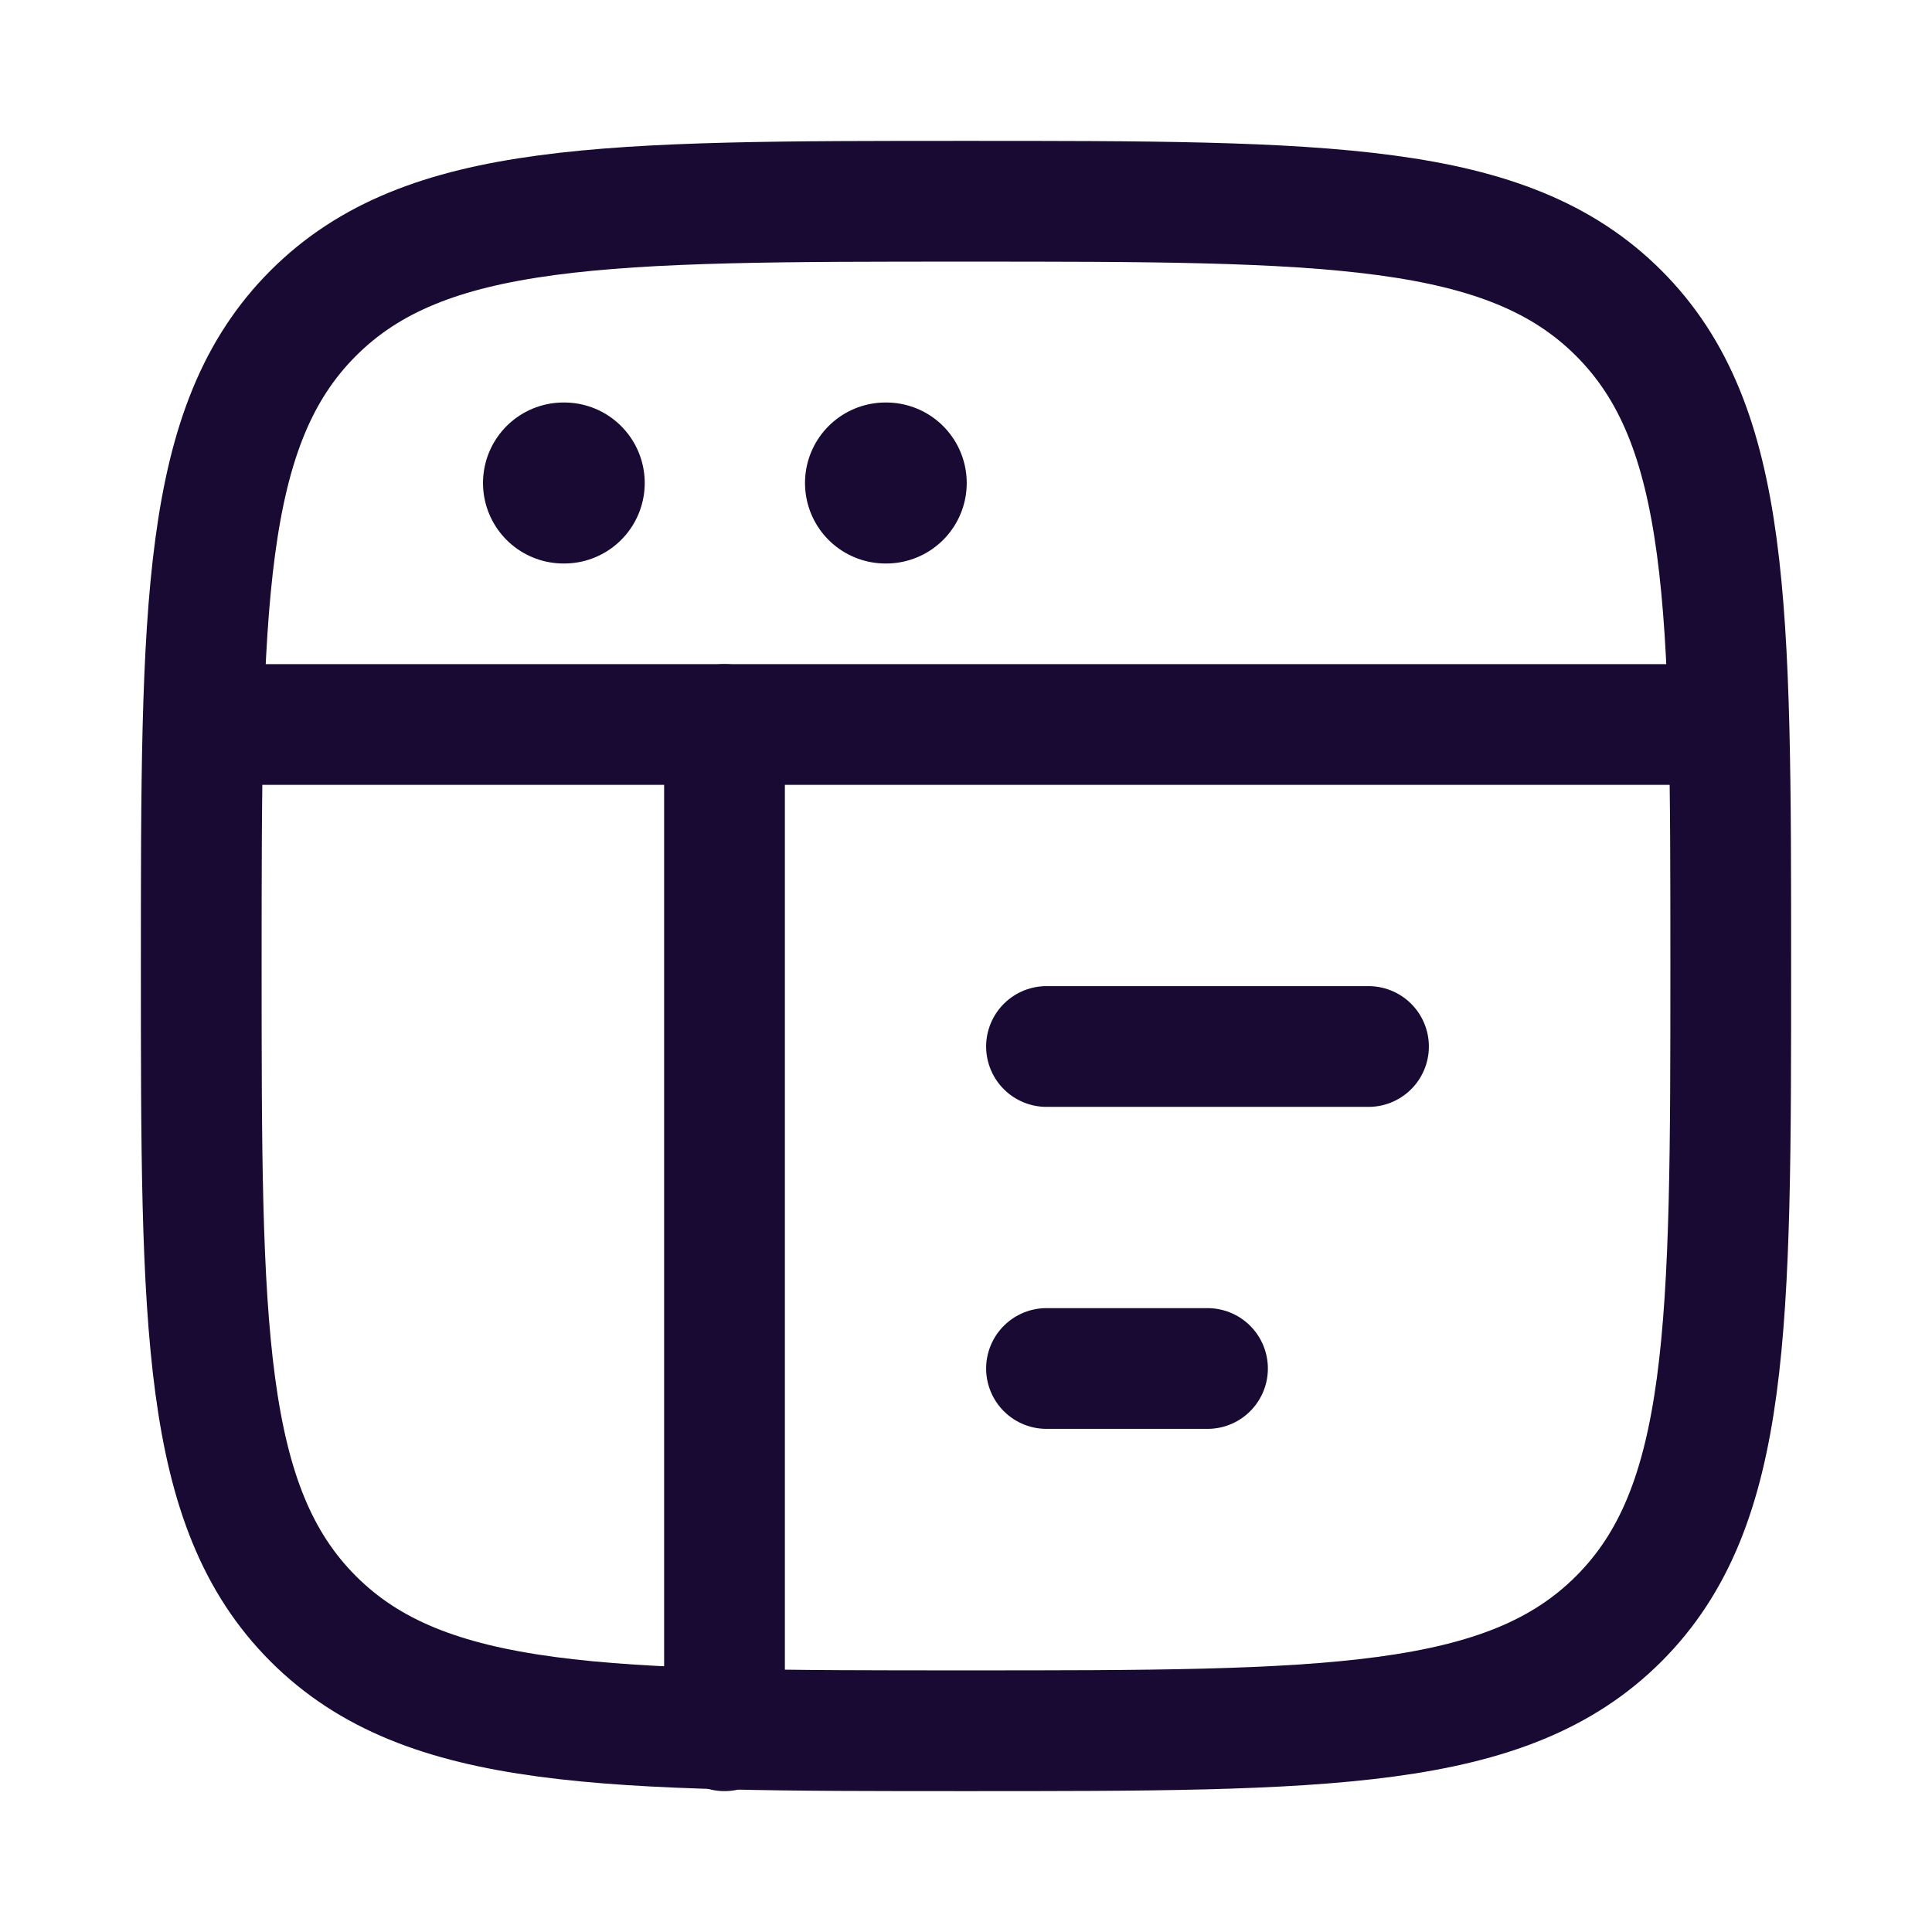
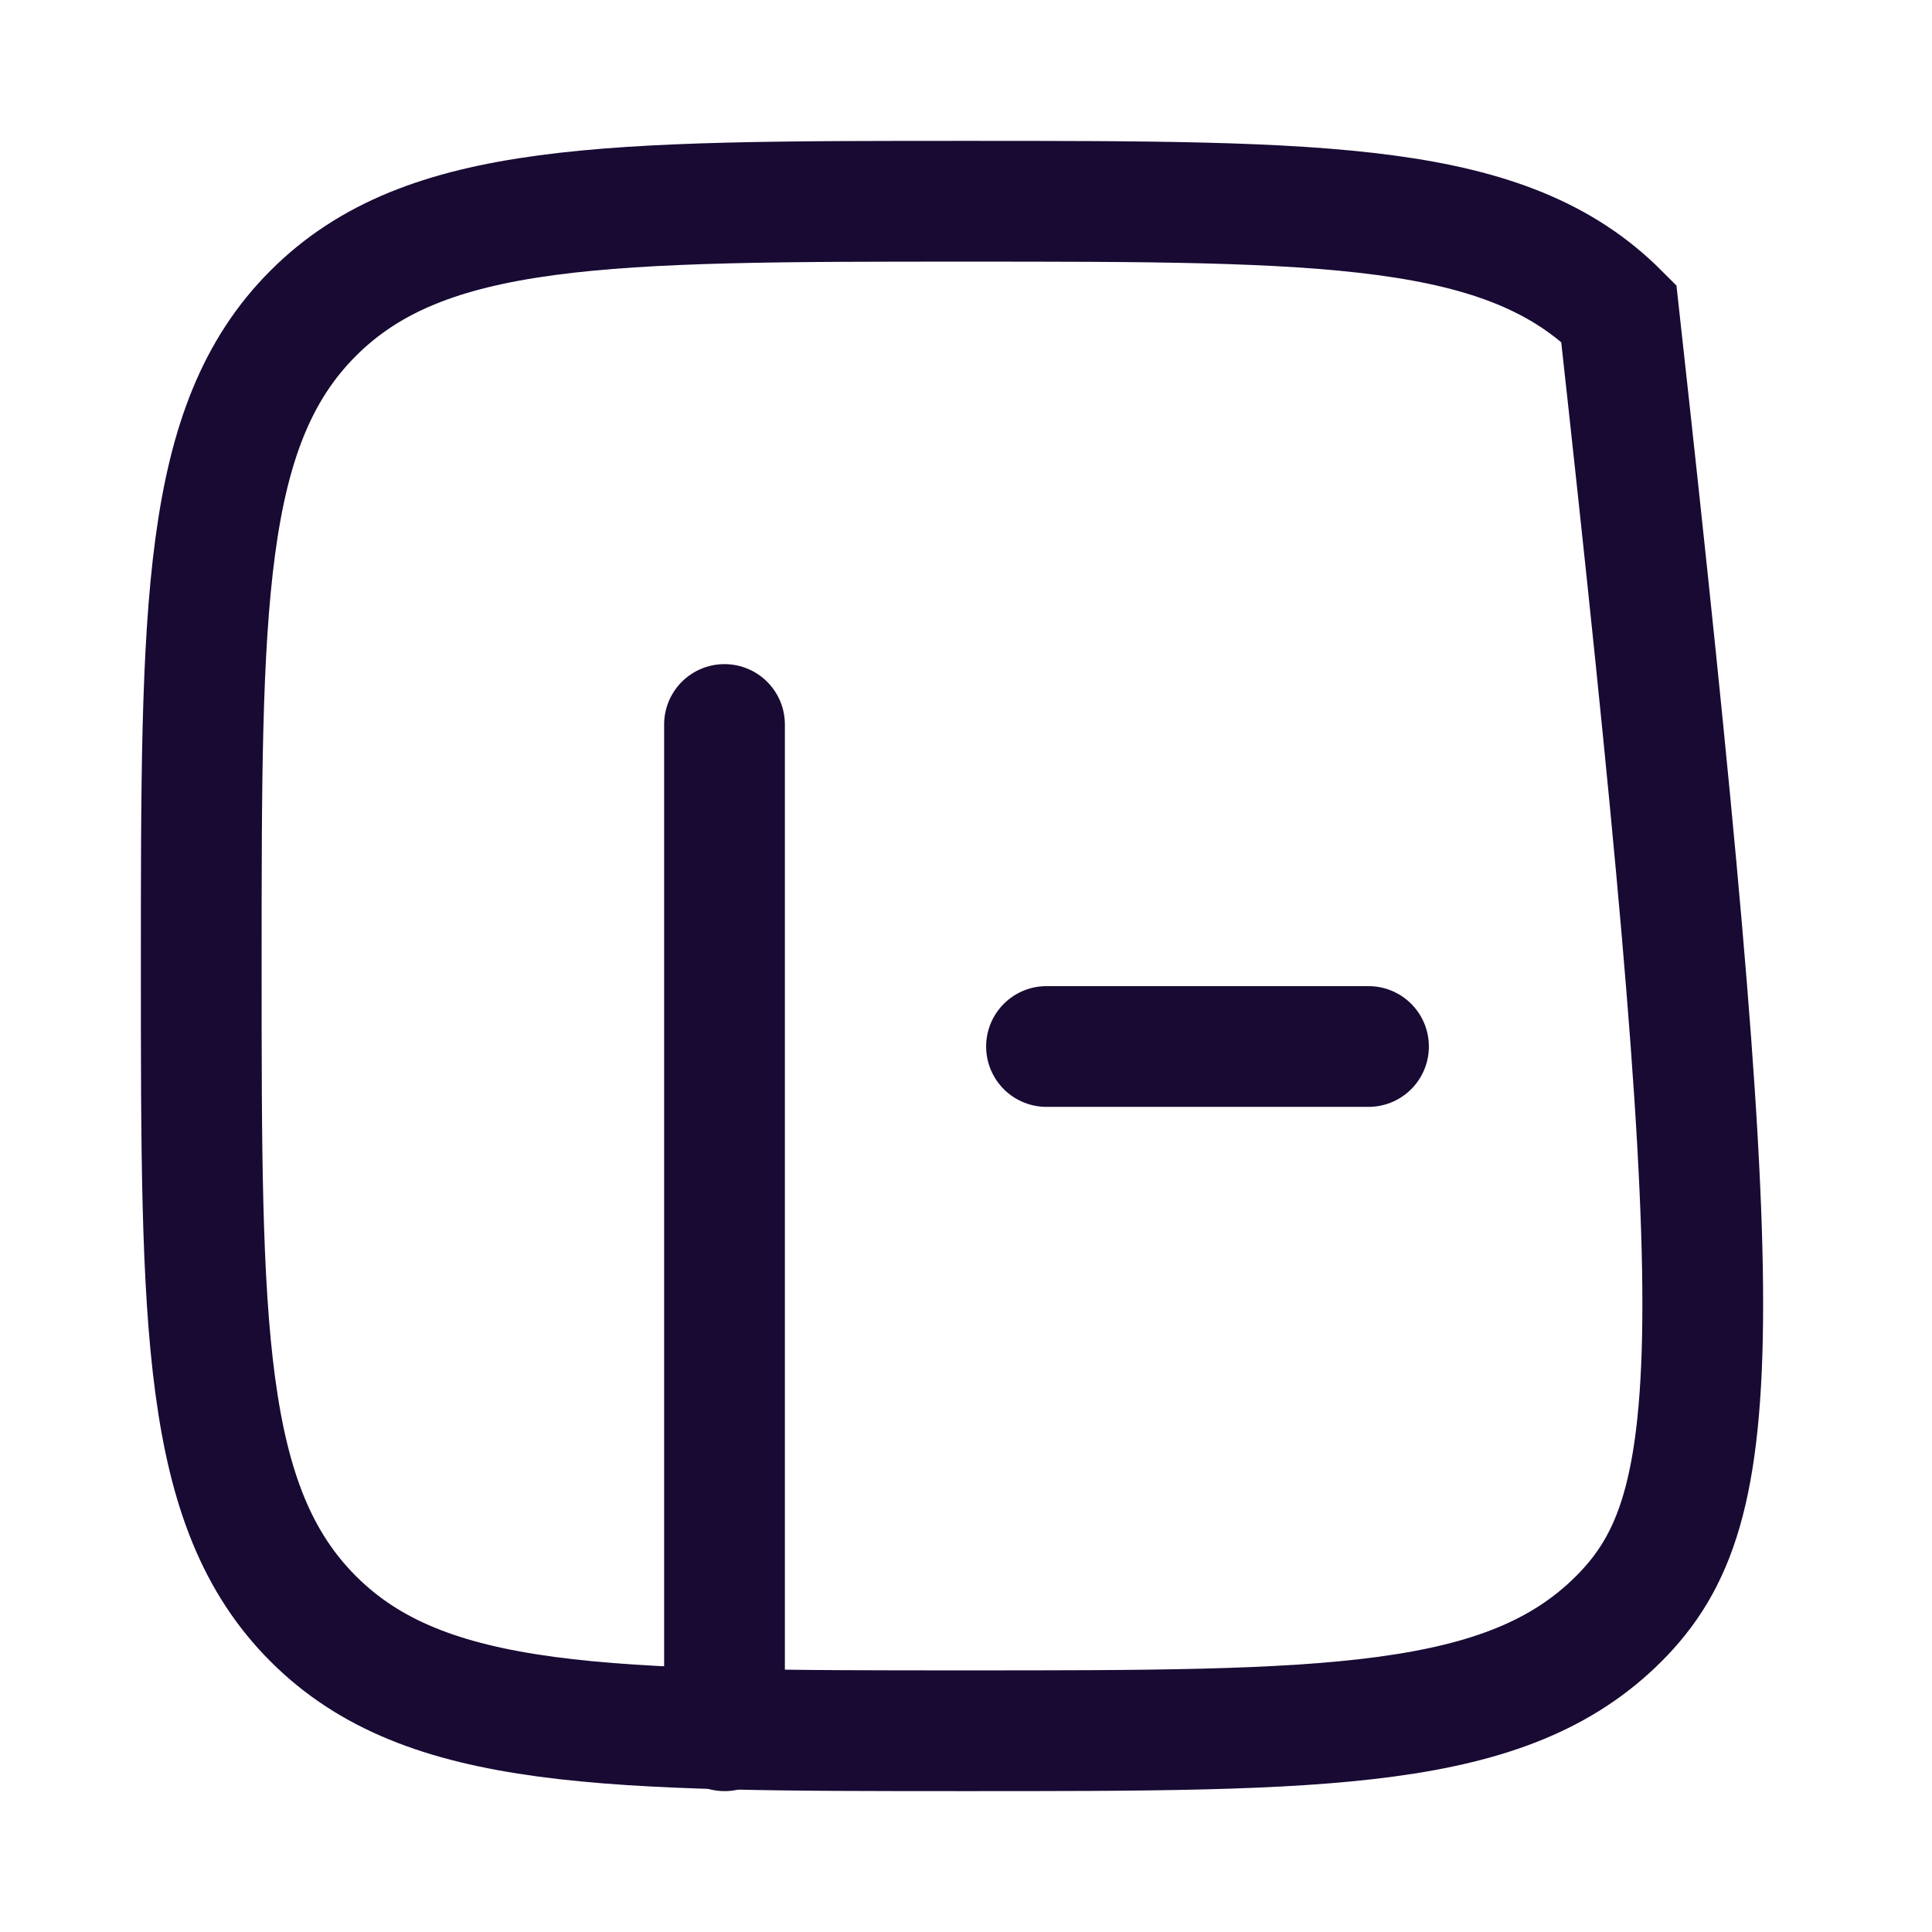
<svg xmlns="http://www.w3.org/2000/svg" width="24" height="24" viewBox="0 0 24 24" fill="none">
-   <path d="M2.5 12C2.5 7.522 2.5 5.282 3.891 3.891C5.282 2.5 7.522 2.5 12 2.5C16.478 2.5 18.718 2.5 20.109 3.891C21.5 5.282 21.5 7.522 21.5 12C21.5 16.478 21.5 18.718 20.109 20.109C18.718 21.5 16.478 21.5 12 21.5C7.522 21.5 5.282 21.5 3.891 20.109C2.5 18.718 2.5 16.478 2.5 12Z" stroke="#180A33" stroke-width="1.5" />
-   <path d="M2.5 9H21.5" stroke="#180A33" stroke-width="1.5" stroke-linejoin="round" />
+   <path d="M2.5 12C2.5 7.522 2.5 5.282 3.891 3.891C5.282 2.5 7.522 2.5 12 2.5C16.478 2.5 18.718 2.5 20.109 3.891C21.5 16.478 21.5 18.718 20.109 20.109C18.718 21.5 16.478 21.5 12 21.5C7.522 21.5 5.282 21.5 3.891 20.109C2.5 18.718 2.5 16.478 2.5 12Z" stroke="#180A33" stroke-width="1.5" />
  <path d="M13 13H17" stroke="#180A33" stroke-width="1.5" stroke-linecap="round" stroke-linejoin="round" />
-   <path d="M13 17H15" stroke="#180A33" stroke-width="1.5" stroke-linecap="round" stroke-linejoin="round" />
-   <path d="M7 6H7.009" stroke="#180A33" stroke-width="2" stroke-linecap="round" stroke-linejoin="round" />
-   <path d="M11 6H11.009" stroke="#180A33" stroke-width="2" stroke-linecap="round" stroke-linejoin="round" />
  <path d="M9 9V21.5" stroke="#180A33" stroke-width="1.5" stroke-linecap="round" stroke-linejoin="round" />
</svg>